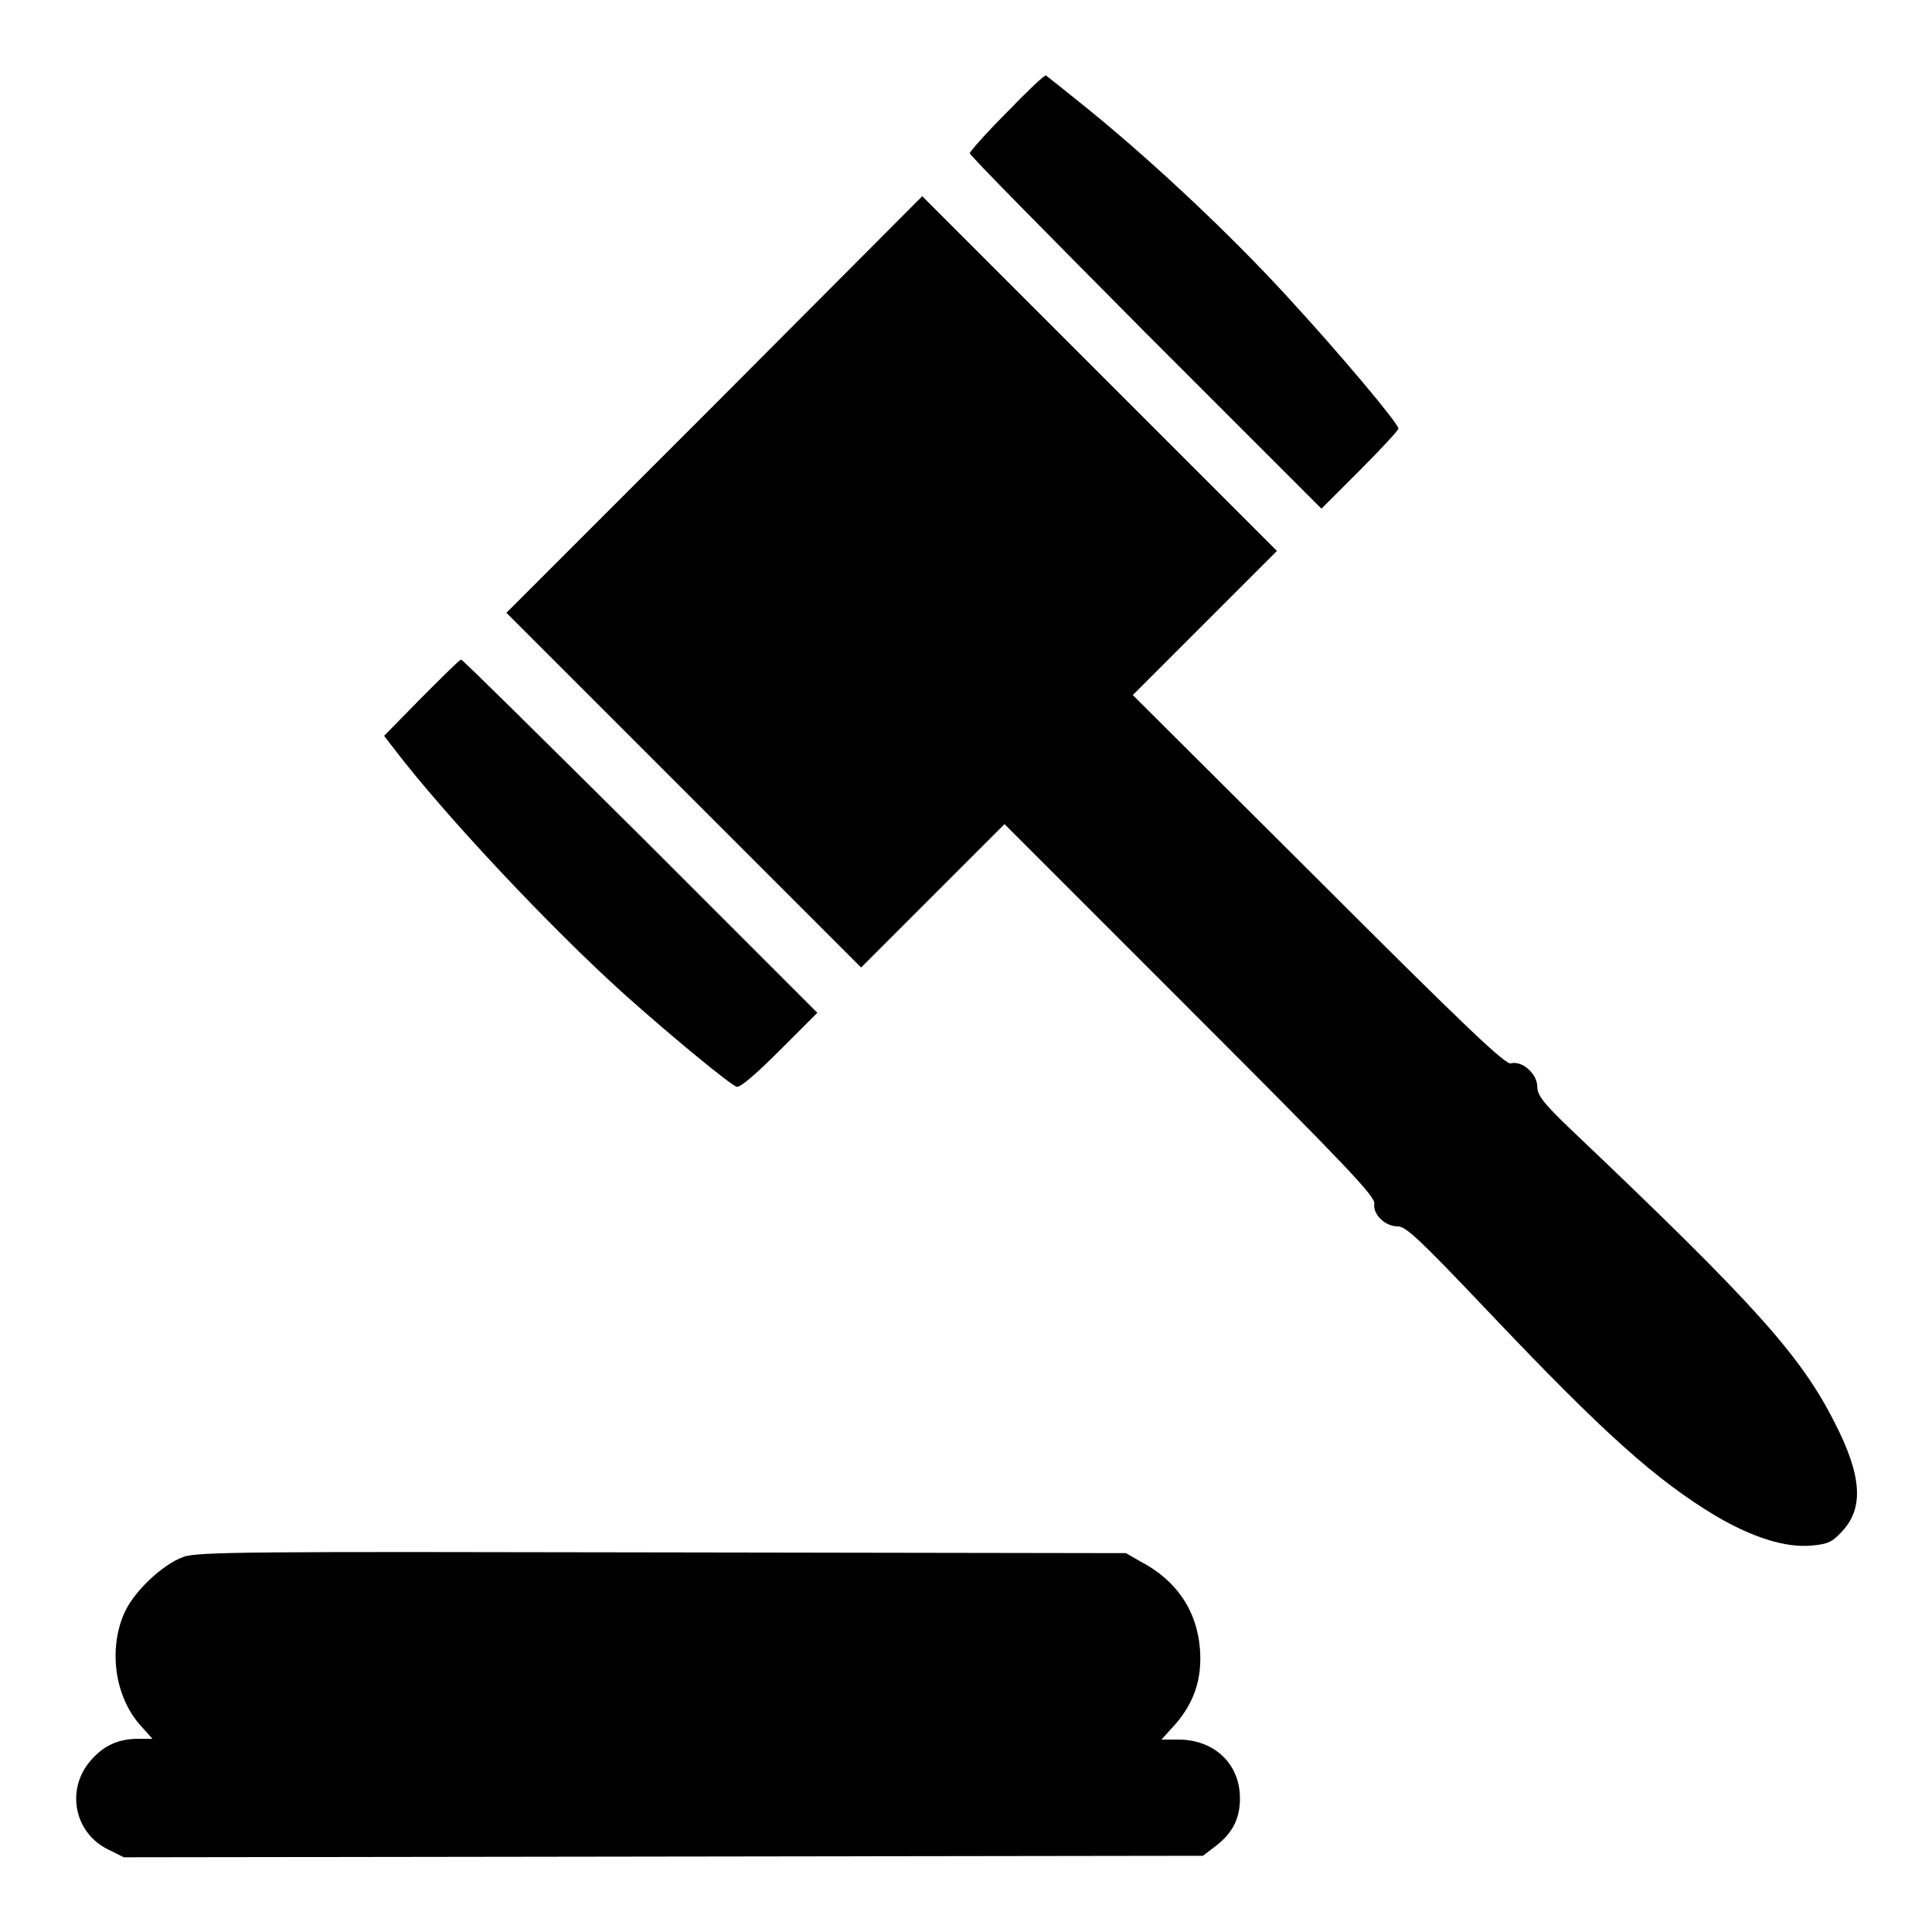
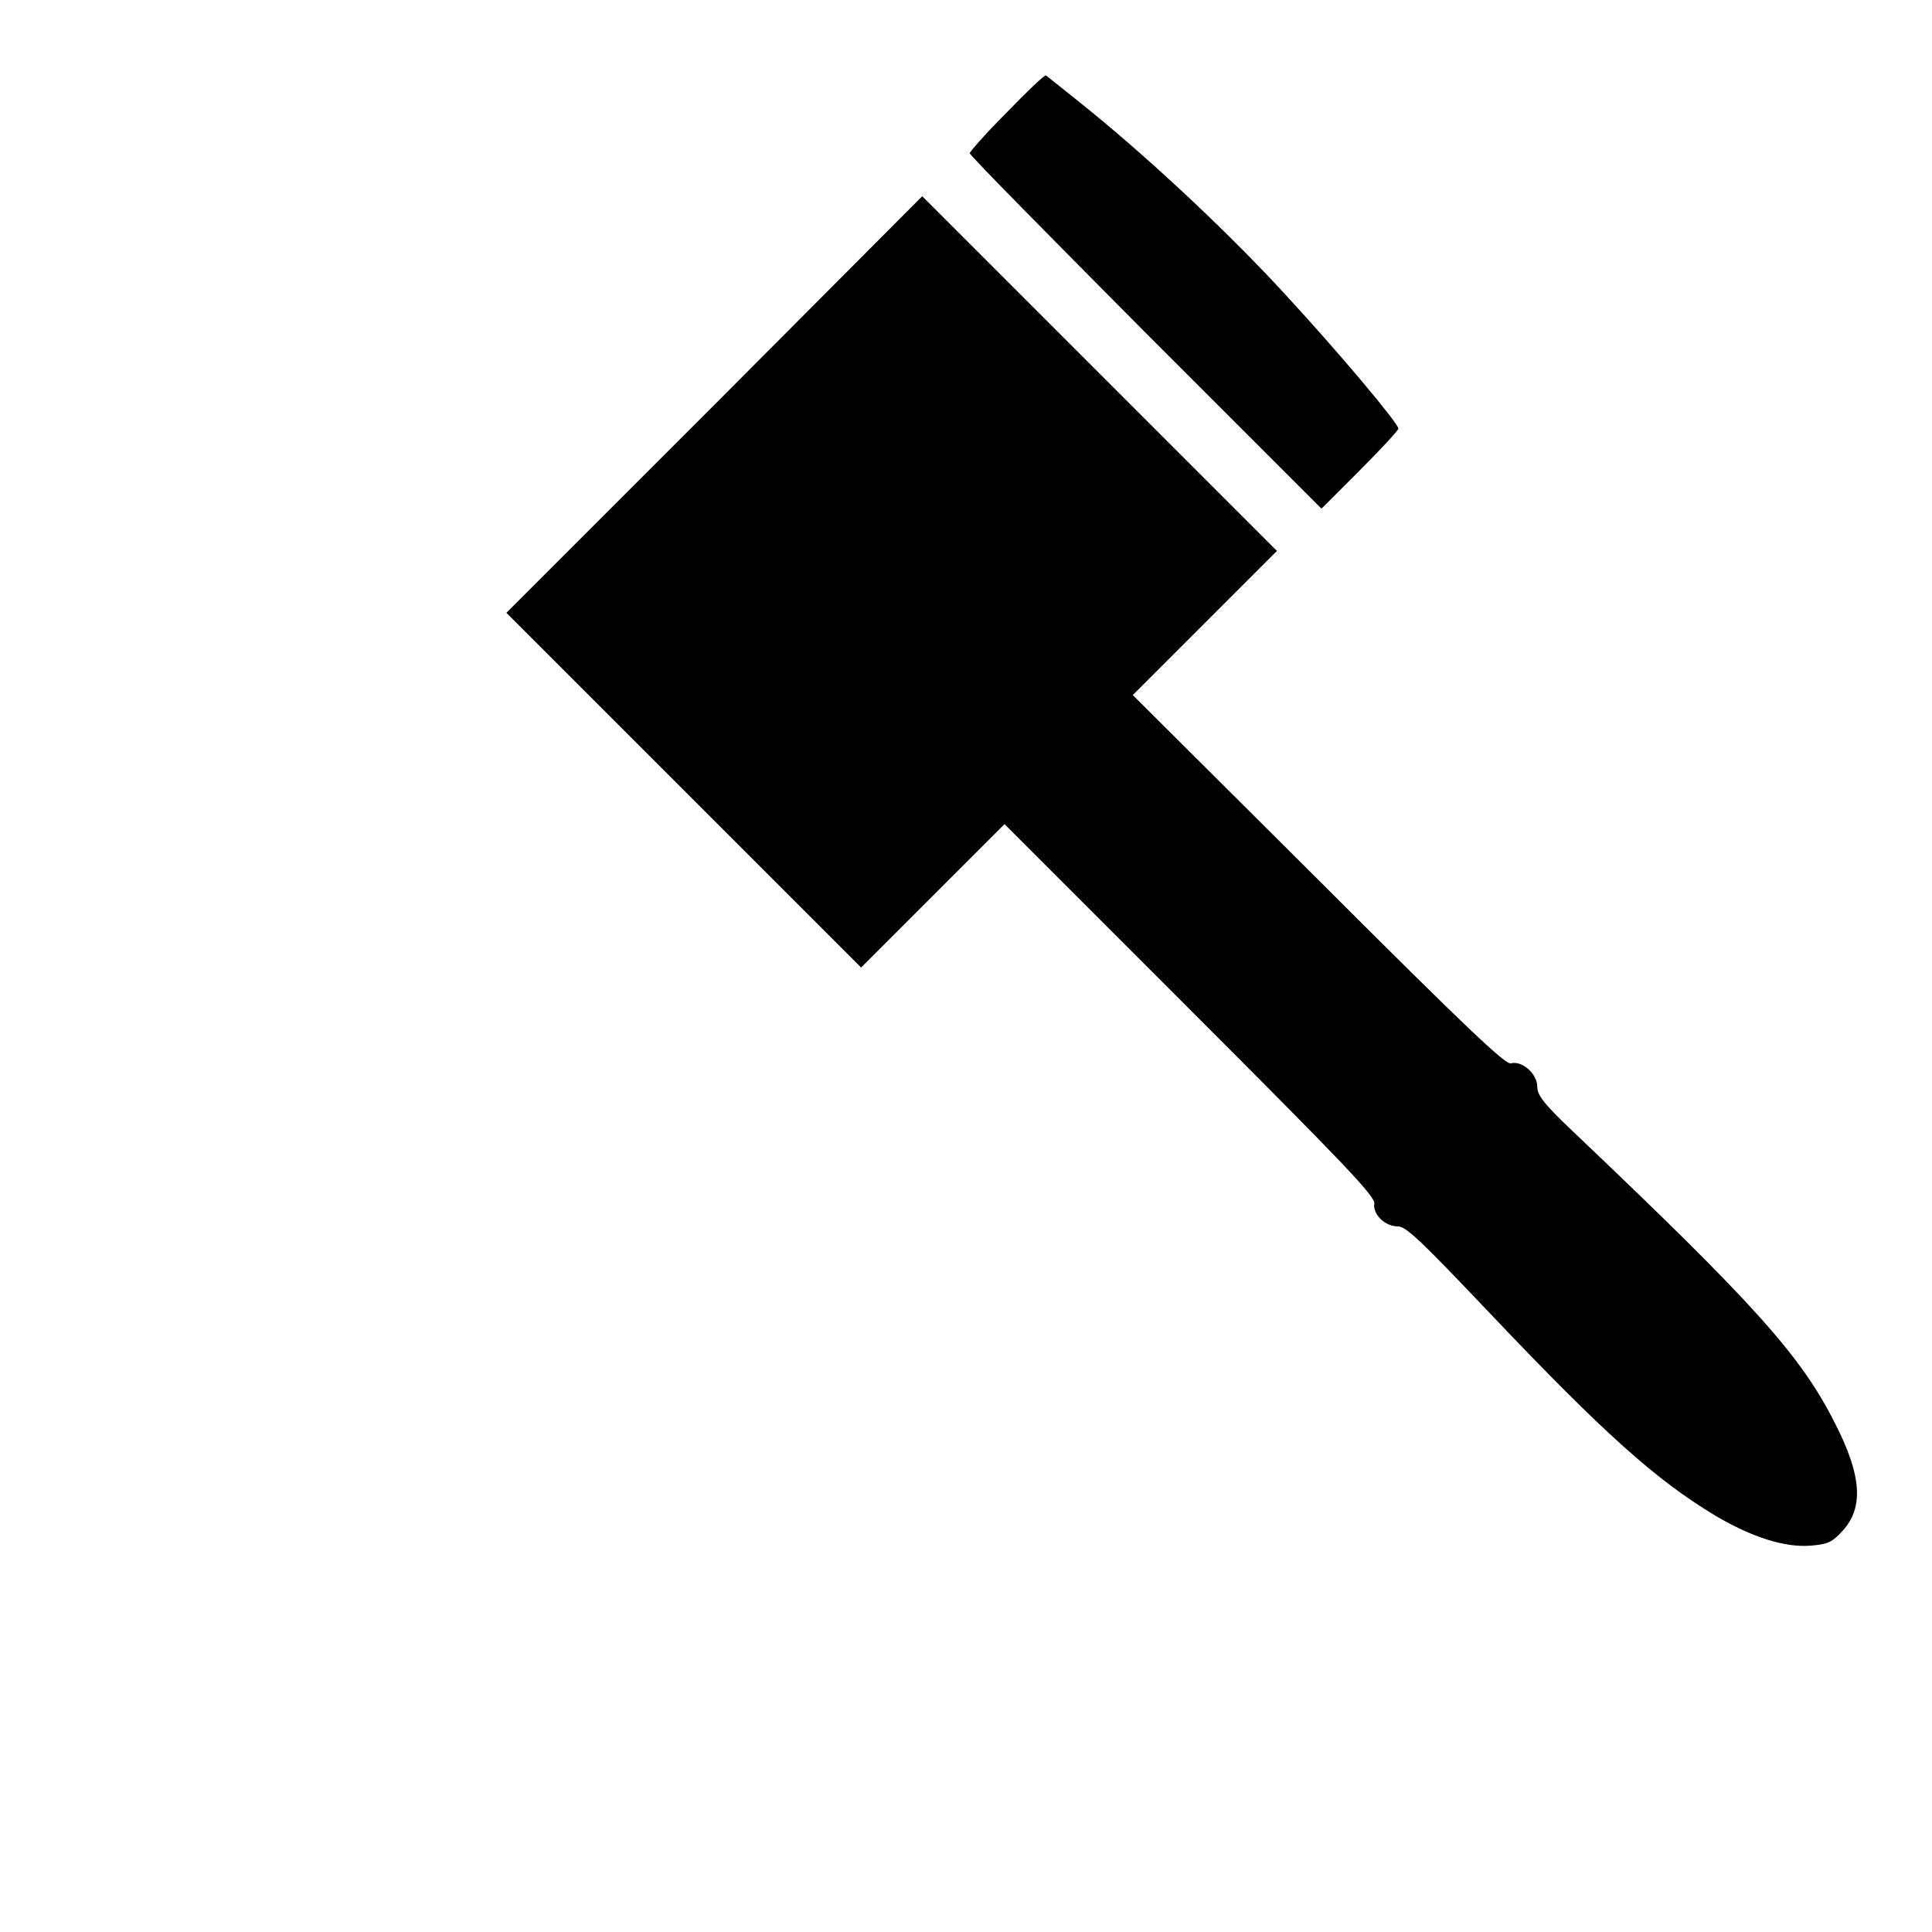
<svg xmlns="http://www.w3.org/2000/svg" version="1.1" x="0px" y="0px" viewBox="0 0 256 256" enable-background="new 0 0 256 256" xml:space="preserve">
  <g>
    <g>
      <g>
        <path fill="#000000" d="M133.4,14.9c-2.7,2.7-4.9,5.2-4.9,5.4c0,0.3,10.5,10.9,23.3,23.8l23.3,23.3l5.1-5.1c2.8-2.8,5.1-5.3,5.1-5.5c0-0.7-7.9-10.1-15.1-17.9c-7-7.6-16.8-16.9-25.6-24.1c-3.2-2.6-6-4.8-6-4.8C138.4,9.9,136.1,12.1,133.4,14.9z" />
        <path fill="#000000" d="M94.7,53.6L67.1,81.2l23.5,23.5l23.5,23.5l9.5-9.5l9.5-9.5l24.6,24.6c20.7,20.7,24.6,24.8,24.4,25.7c-0.2,1.4,1.4,3,3.1,3c1.1,0,2.9,1.7,12.3,11.6c15,15.8,21.9,22,29.9,26.8c4.8,2.8,9.1,4.2,12.6,3.9c2.3-0.2,2.8-0.5,4.1-1.9c2.9-3.1,2.6-7.4-1-14.4c-4.5-8.9-10.6-15.7-34.7-38.6c-3.9-3.7-4.7-4.8-4.7-5.9c0-1.7-2-3.5-3.5-3.1c-0.7,0.2-5.6-4.4-25.5-24.3l-24.6-24.5l9.5-9.5l9.6-9.6l-23.5-23.5l-23.5-23.5L94.7,53.6z" />
-         <path fill="#000000" d="M55.9,92.4l-5,5.1l1.3,1.7c6.8,8.9,20.8,23.8,30.7,32.7c6.4,5.7,13.7,11.7,14.7,12.1c0.4,0.2,2.6-1.7,5.7-4.8l5-5l-23.4-23.4C71.9,97.9,61.3,87.4,61.1,87.4S58.6,89.7,55.9,92.4z" />
-         <path fill="#000000" d="M24.3,206.3c-2.8,1-6.7,4.7-7.9,7.6c-2,4.7-1.2,10.8,2.1,14.6l1.7,1.9h-1.9c-2.6,0-4.6,0.9-6.3,2.9c-3.3,3.8-2.2,9.6,2.4,11.8l2,1l71.5-0.1l71.5-0.1l1.7-1.3c2.2-1.7,3.2-3.6,3.2-6.3c0-4.6-3.4-7.8-8.2-7.8h-2.2l1.9-2.1c2.4-2.8,3.5-5.9,3.2-9.9c-0.4-5.1-3.1-9.1-7.9-11.6l-1.9-1.1l-61.3-0.1C33.8,205.6,26.1,205.6,24.3,206.3z" />
      </g>
    </g>
  </g>
</svg>